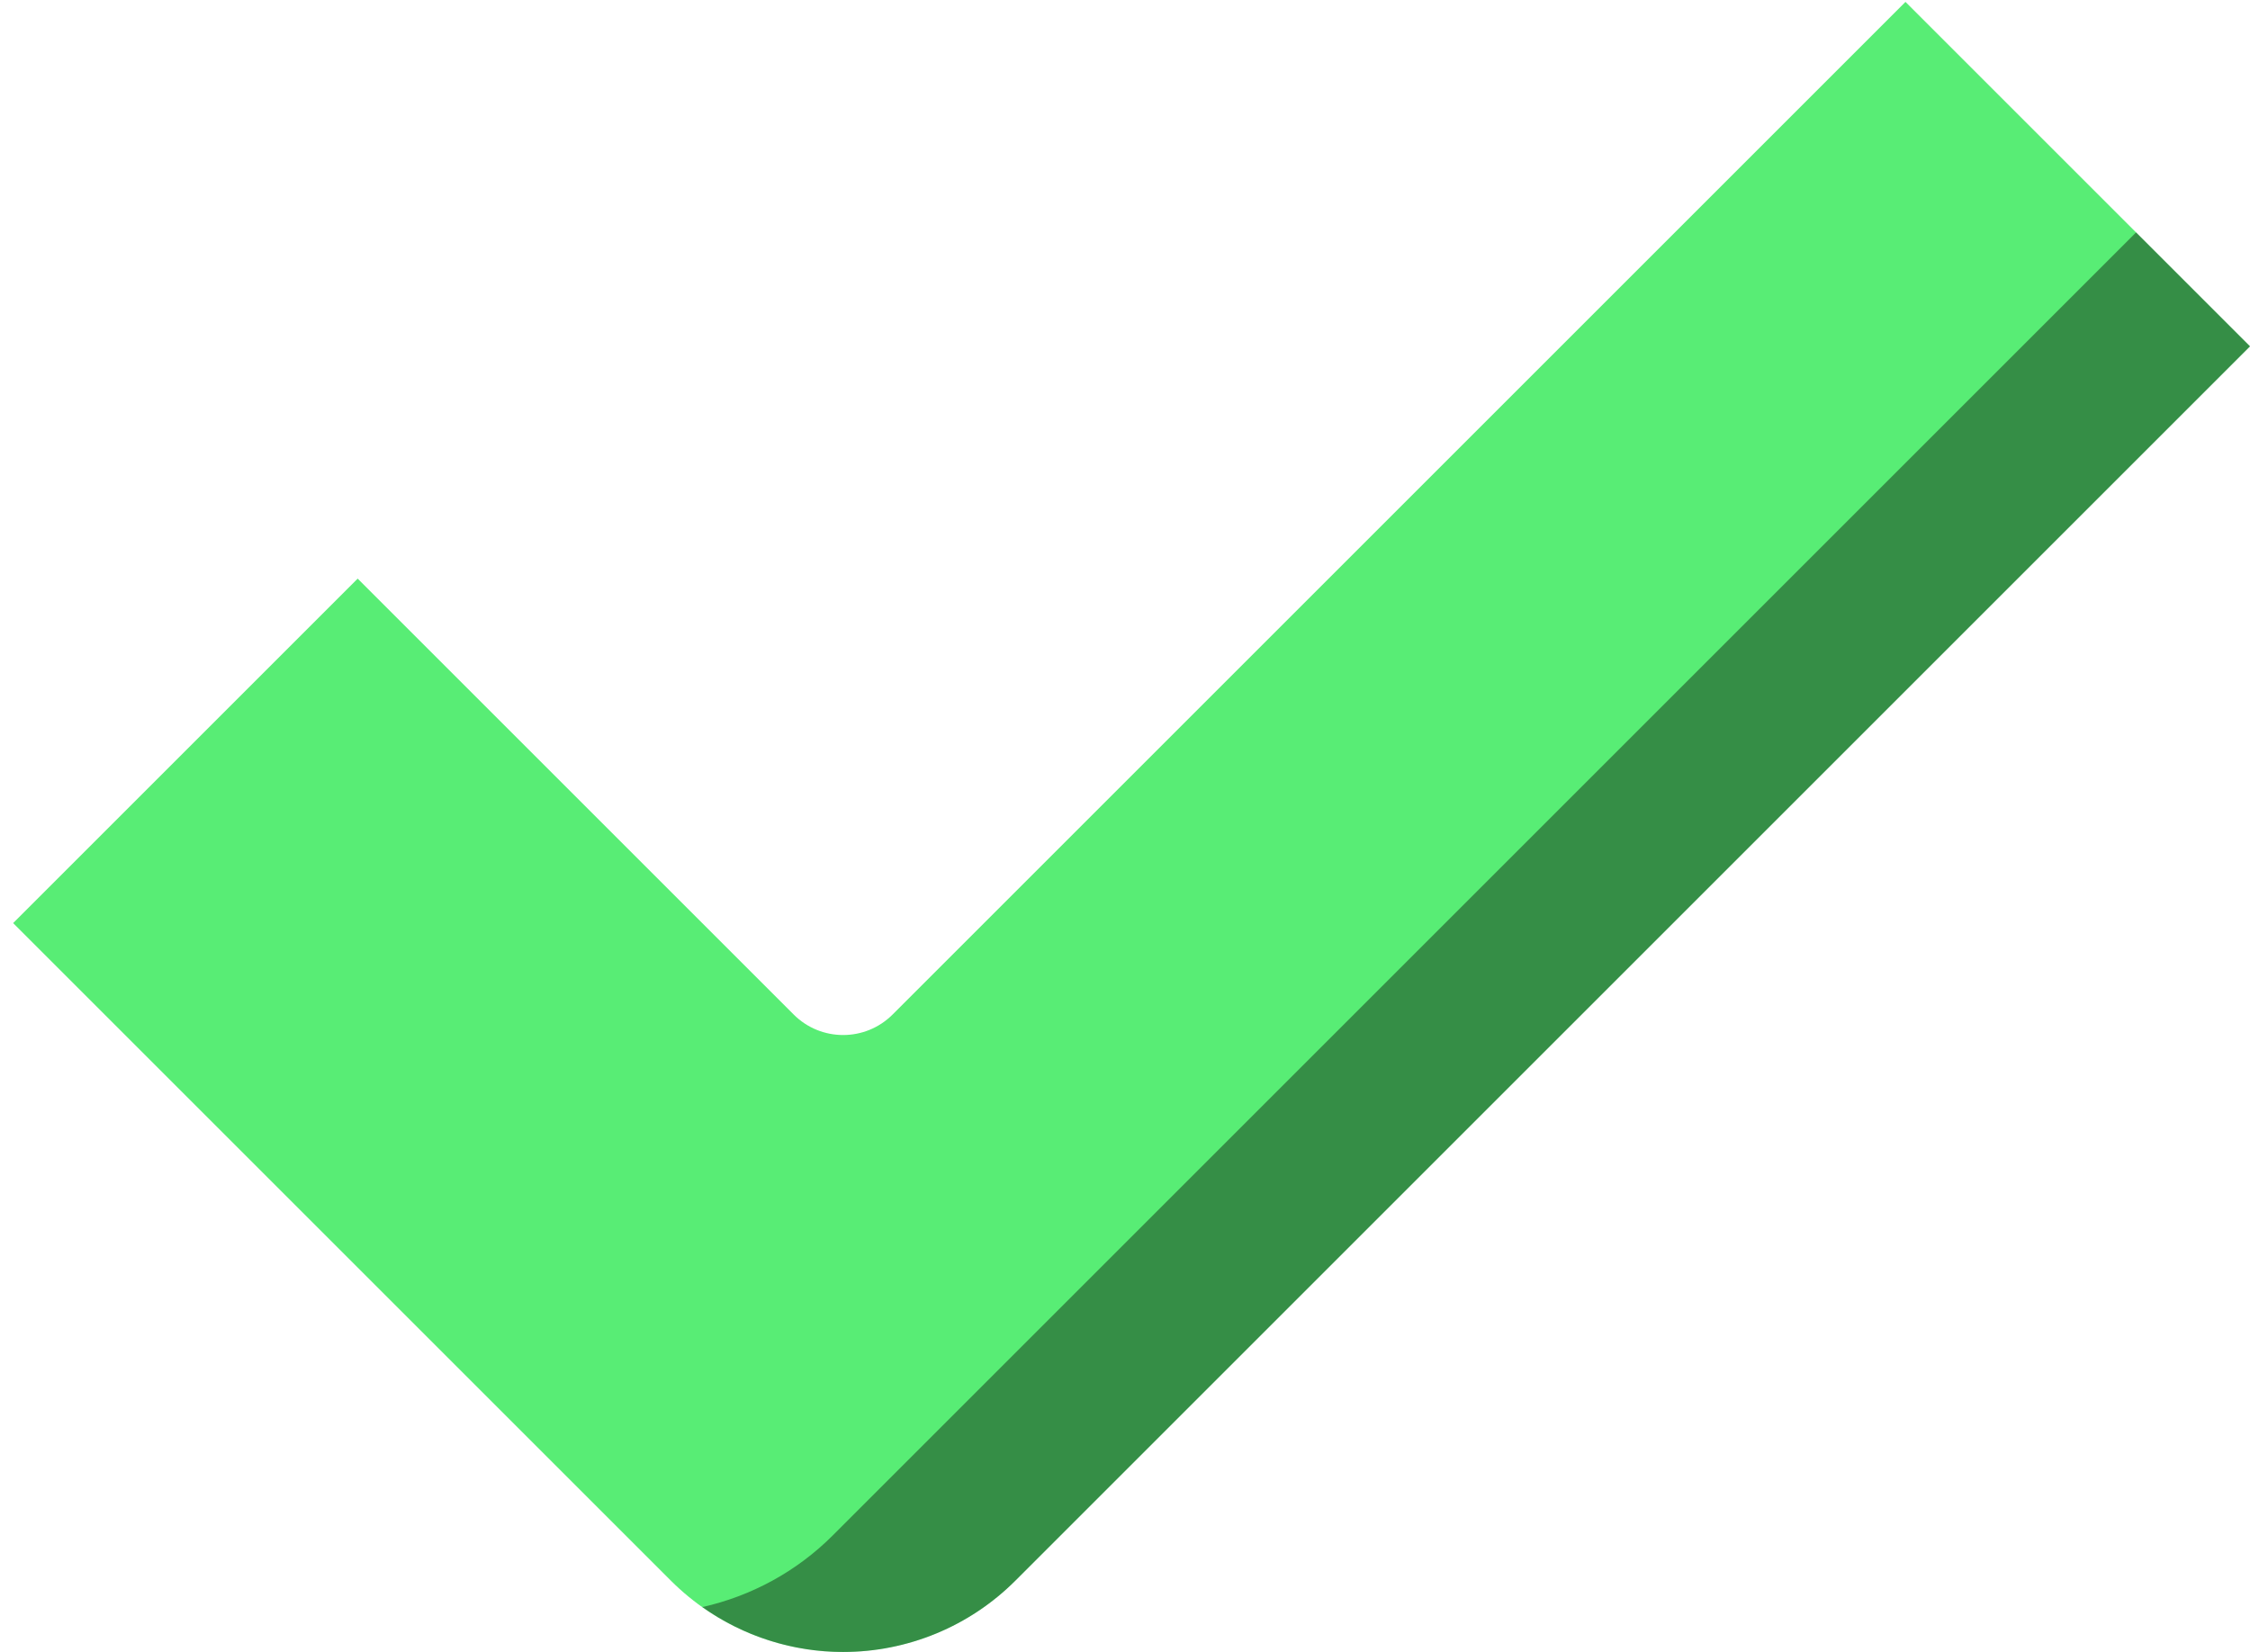
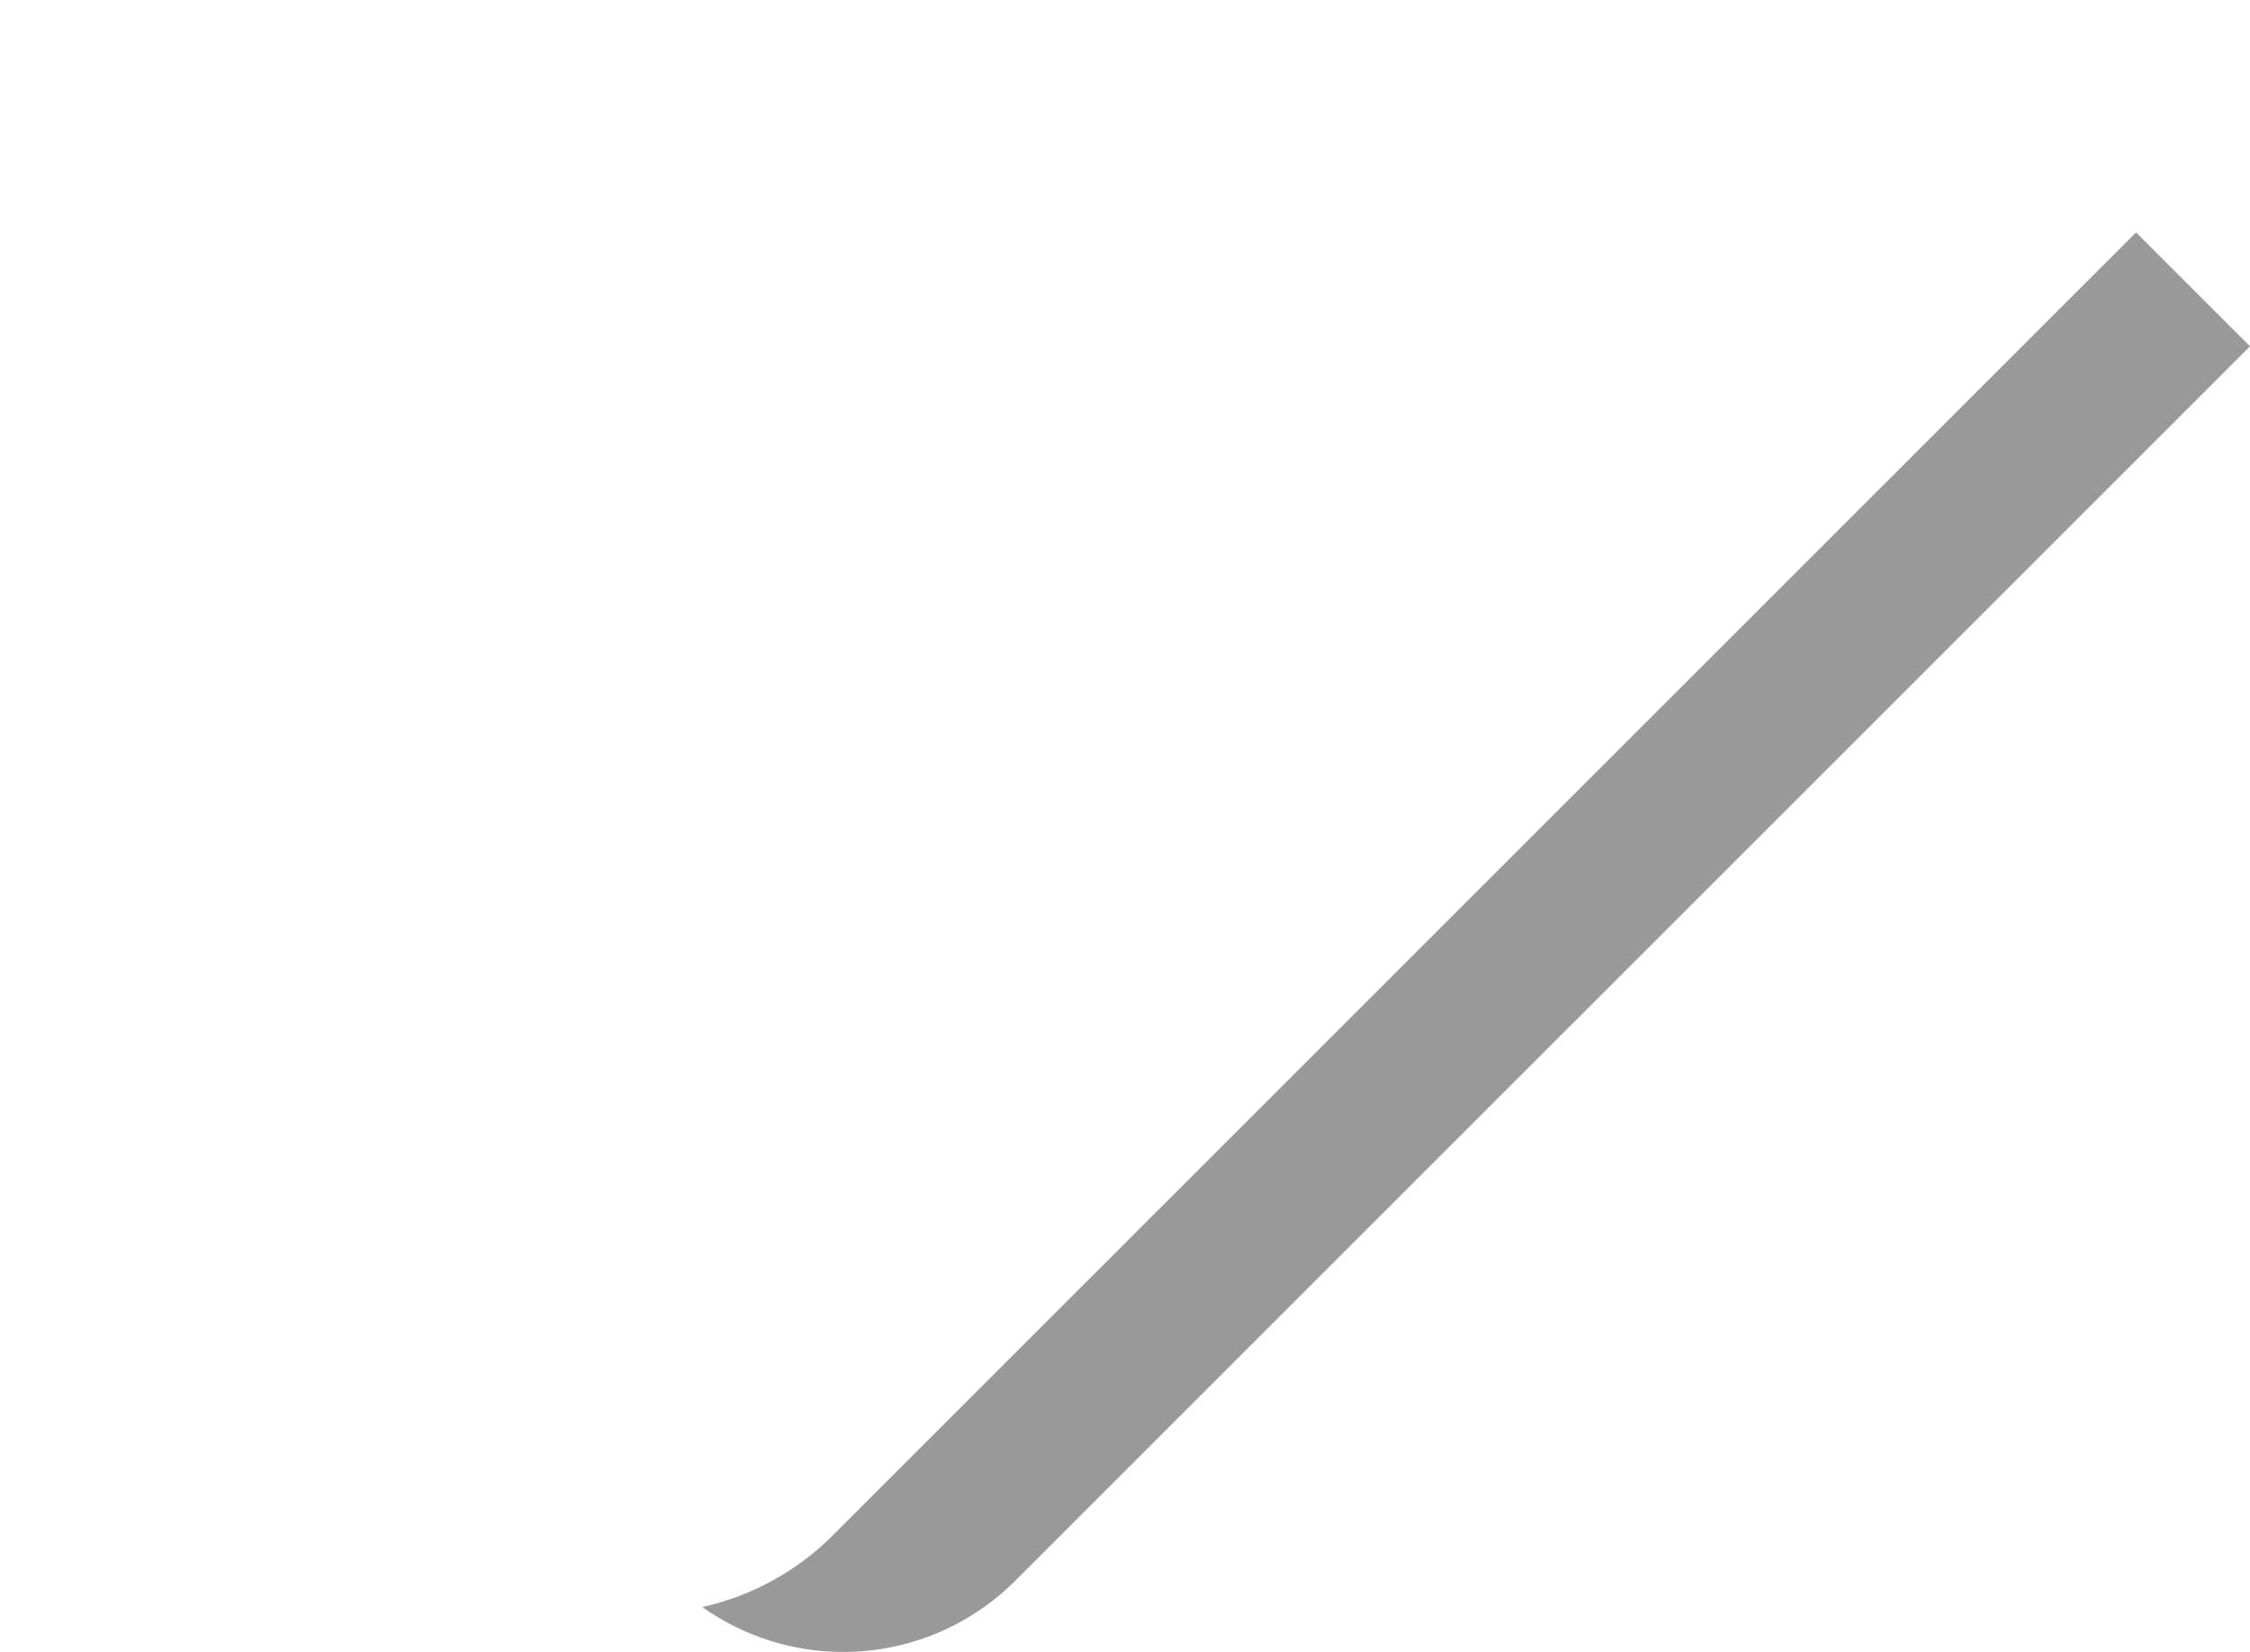
<svg xmlns="http://www.w3.org/2000/svg" width="64" height="47" viewBox="0 0 64 47" fill="none">
-   <path d="M54.2 0.054L25.389 28.865C24.612 29.642 23.353 29.642 22.576 28.865L10.174 16.463L0.374 26.263L19.082 44.971C20.382 46.271 22.145 47.001 23.982 47.001C25.82 47.001 27.583 46.271 28.882 44.971L64 9.854L54.2 0.054Z" fill="#58ED75" />
  <g opacity="0.4">
    <path d="M60.759 6.613L23.686 43.686C22.66 44.712 21.37 45.411 19.977 45.723C21.14 46.548 22.538 47.001 23.982 47.001C25.82 47.001 27.583 46.271 28.882 44.971L64 9.854L60.759 6.613Z" fill="black" />
  </g>
</svg>